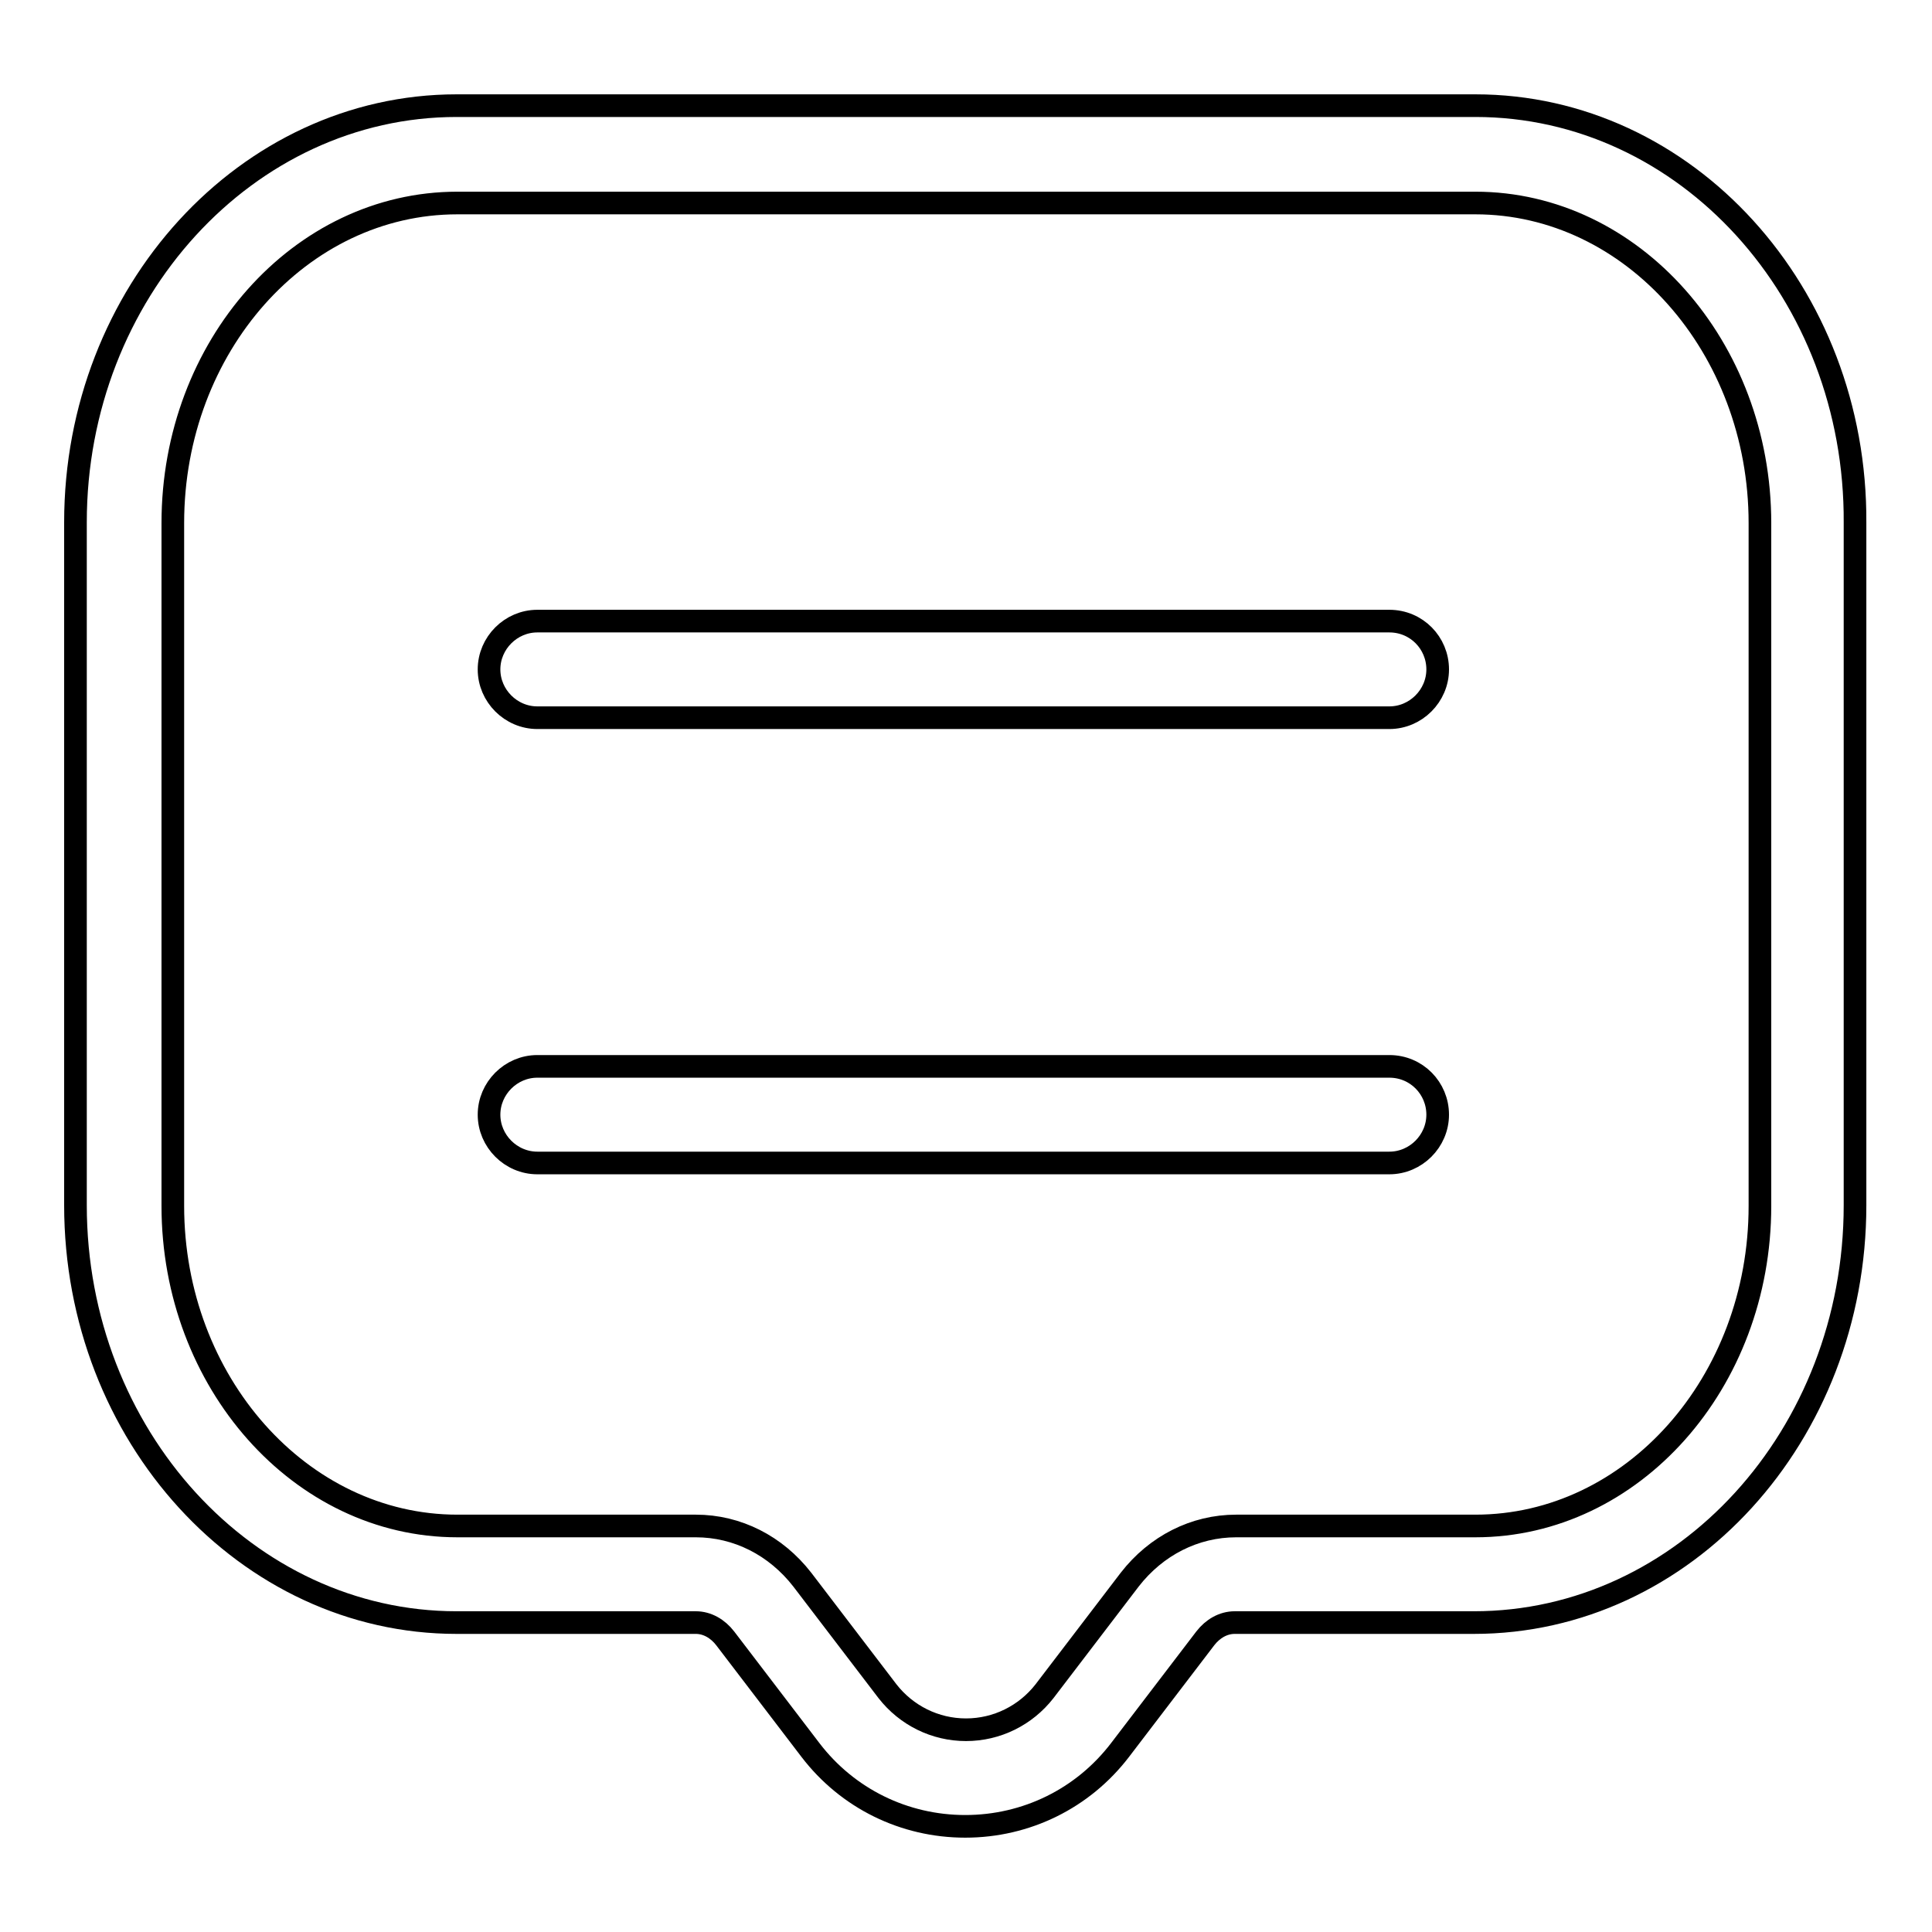
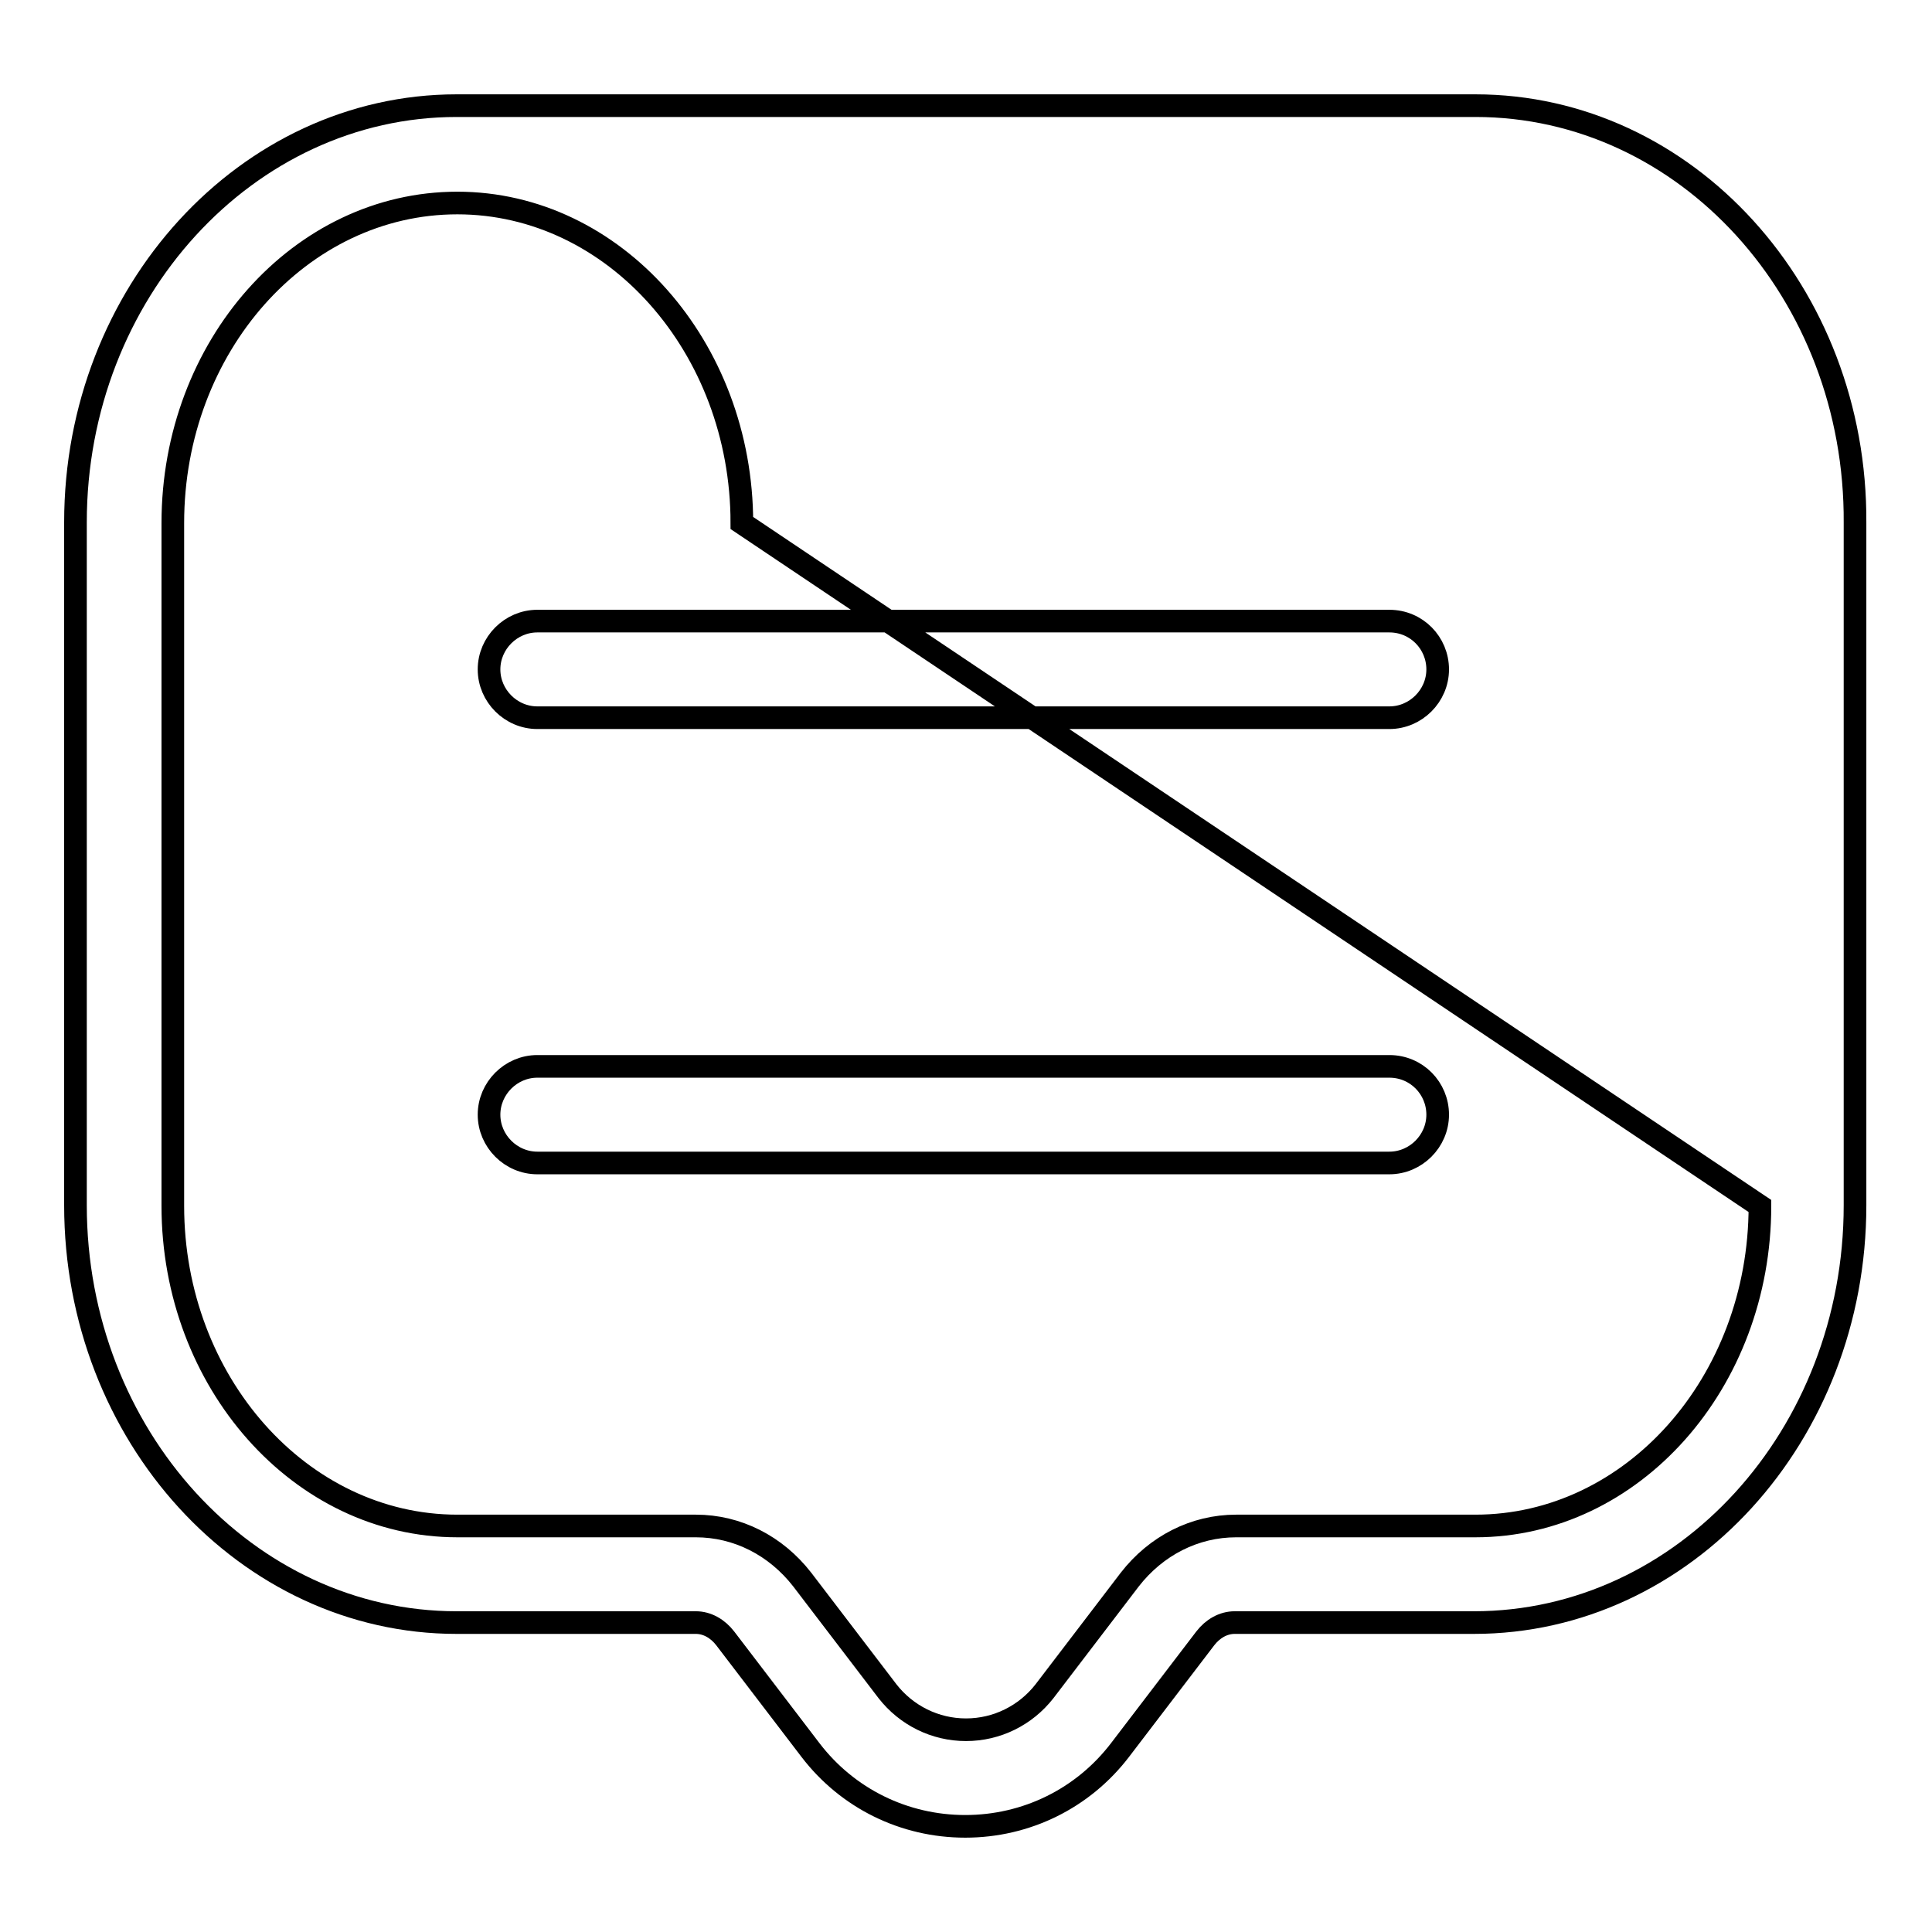
<svg xmlns="http://www.w3.org/2000/svg" version="1.1" x="0px" y="0px" viewBox="0 0 256 256" enable-background="new 0 0 256 256" xml:space="preserve">
  <g>
-     <path stroke-width="3" fill-opacity="0" stroke="#000000" d="M195.5,14h-135C32.7,14,10,38.8,10,69.2v90.5c0,30.5,22.7,55.3,50.5,55.3h31.7c1.5,0,2.9,0.8,3.9,2.1 l11.3,14.8c4.9,6.4,12.4,10.1,20.5,10.1c8.1,0,15.6-3.7,20.5-10.1l11.3-14.8c1-1.3,2.4-2.1,3.9-2.1h31.7 c27.9,0,50.5-24.8,50.5-55.3V69.3C246,38.8,223.4,14,195.5,14z M233.2,159.8c0,23.4-16.9,42.4-37.7,42.4h-31.7 c-5.5,0-10.6,2.6-14.1,7.1l-11.3,14.8c-2.5,3.2-6.3,5.1-10.4,5.1c-4.1,0-7.9-1.9-10.4-5.1l-11.3-14.8c-3.5-4.5-8.6-7.1-14.1-7.1 H60.6c-20.8,0-37.7-19.1-37.7-42.4V69.3c0-23.4,16.9-42.4,37.7-42.4h134.9c20.8,0,37.7,19.1,37.7,42.4L233.2,159.8L233.2,159.8z  M184.1,82.3H71.2c-3.5,0-6.4,2.9-6.4,6.4s2.9,6.4,6.4,6.4h112.9c3.5,0,6.4-2.9,6.4-6.4S187.7,82.3,184.1,82.3z M184.1,141.3H71.2 c-3.5,0-6.4,2.9-6.4,6.4c0,3.5,2.9,6.4,6.4,6.4h112.9c3.5,0,6.4-2.9,6.4-6.4C190.5,144.2,187.7,141.3,184.1,141.3z" />
+     <path stroke-width="3" fill-opacity="0" stroke="#000000" d="M195.5,14h-135C32.7,14,10,38.8,10,69.2v90.5c0,30.5,22.7,55.3,50.5,55.3h31.7c1.5,0,2.9,0.8,3.9,2.1 l11.3,14.8c4.9,6.4,12.4,10.1,20.5,10.1c8.1,0,15.6-3.7,20.5-10.1l11.3-14.8c1-1.3,2.4-2.1,3.9-2.1h31.7 c27.9,0,50.5-24.8,50.5-55.3V69.3C246,38.8,223.4,14,195.5,14z M233.2,159.8c0,23.4-16.9,42.4-37.7,42.4h-31.7 c-5.5,0-10.6,2.6-14.1,7.1l-11.3,14.8c-2.5,3.2-6.3,5.1-10.4,5.1c-4.1,0-7.9-1.9-10.4-5.1l-11.3-14.8c-3.5-4.5-8.6-7.1-14.1-7.1 H60.6c-20.8,0-37.7-19.1-37.7-42.4V69.3c0-23.4,16.9-42.4,37.7-42.4c20.8,0,37.7,19.1,37.7,42.4L233.2,159.8L233.2,159.8z  M184.1,82.3H71.2c-3.5,0-6.4,2.9-6.4,6.4s2.9,6.4,6.4,6.4h112.9c3.5,0,6.4-2.9,6.4-6.4S187.7,82.3,184.1,82.3z M184.1,141.3H71.2 c-3.5,0-6.4,2.9-6.4,6.4c0,3.5,2.9,6.4,6.4,6.4h112.9c3.5,0,6.4-2.9,6.4-6.4C190.5,144.2,187.7,141.3,184.1,141.3z" />
  </g>
</svg>